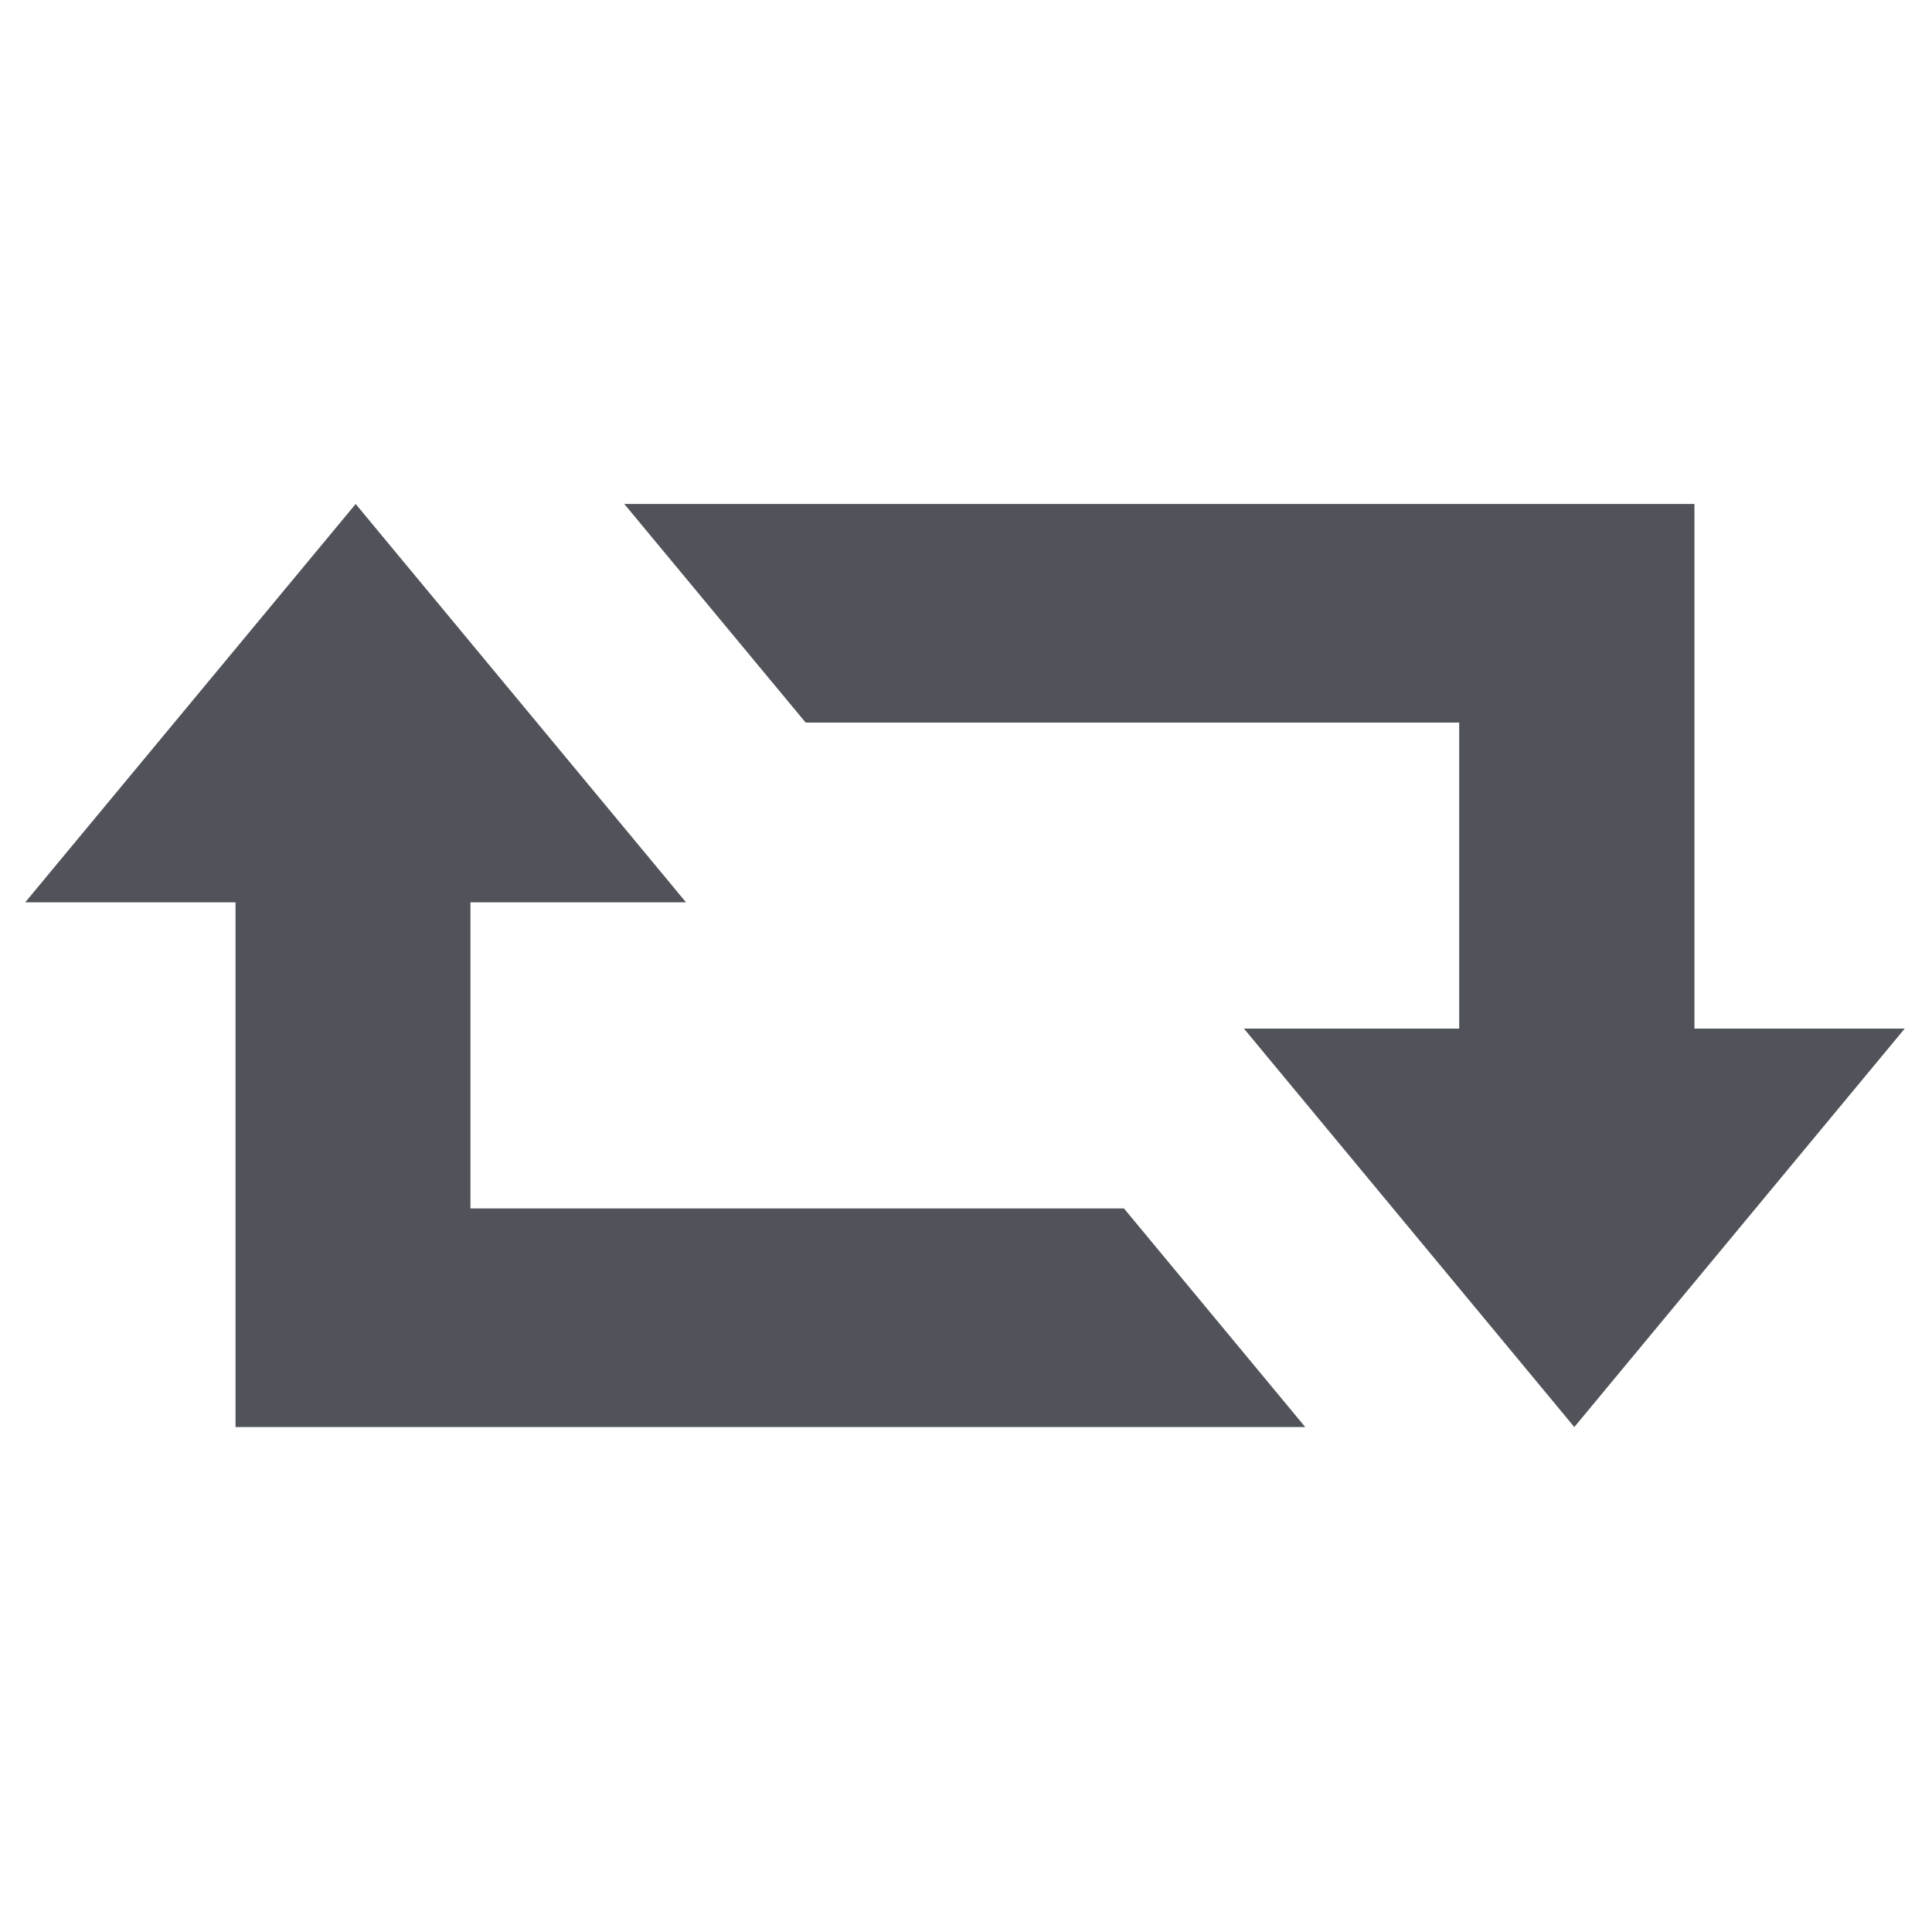
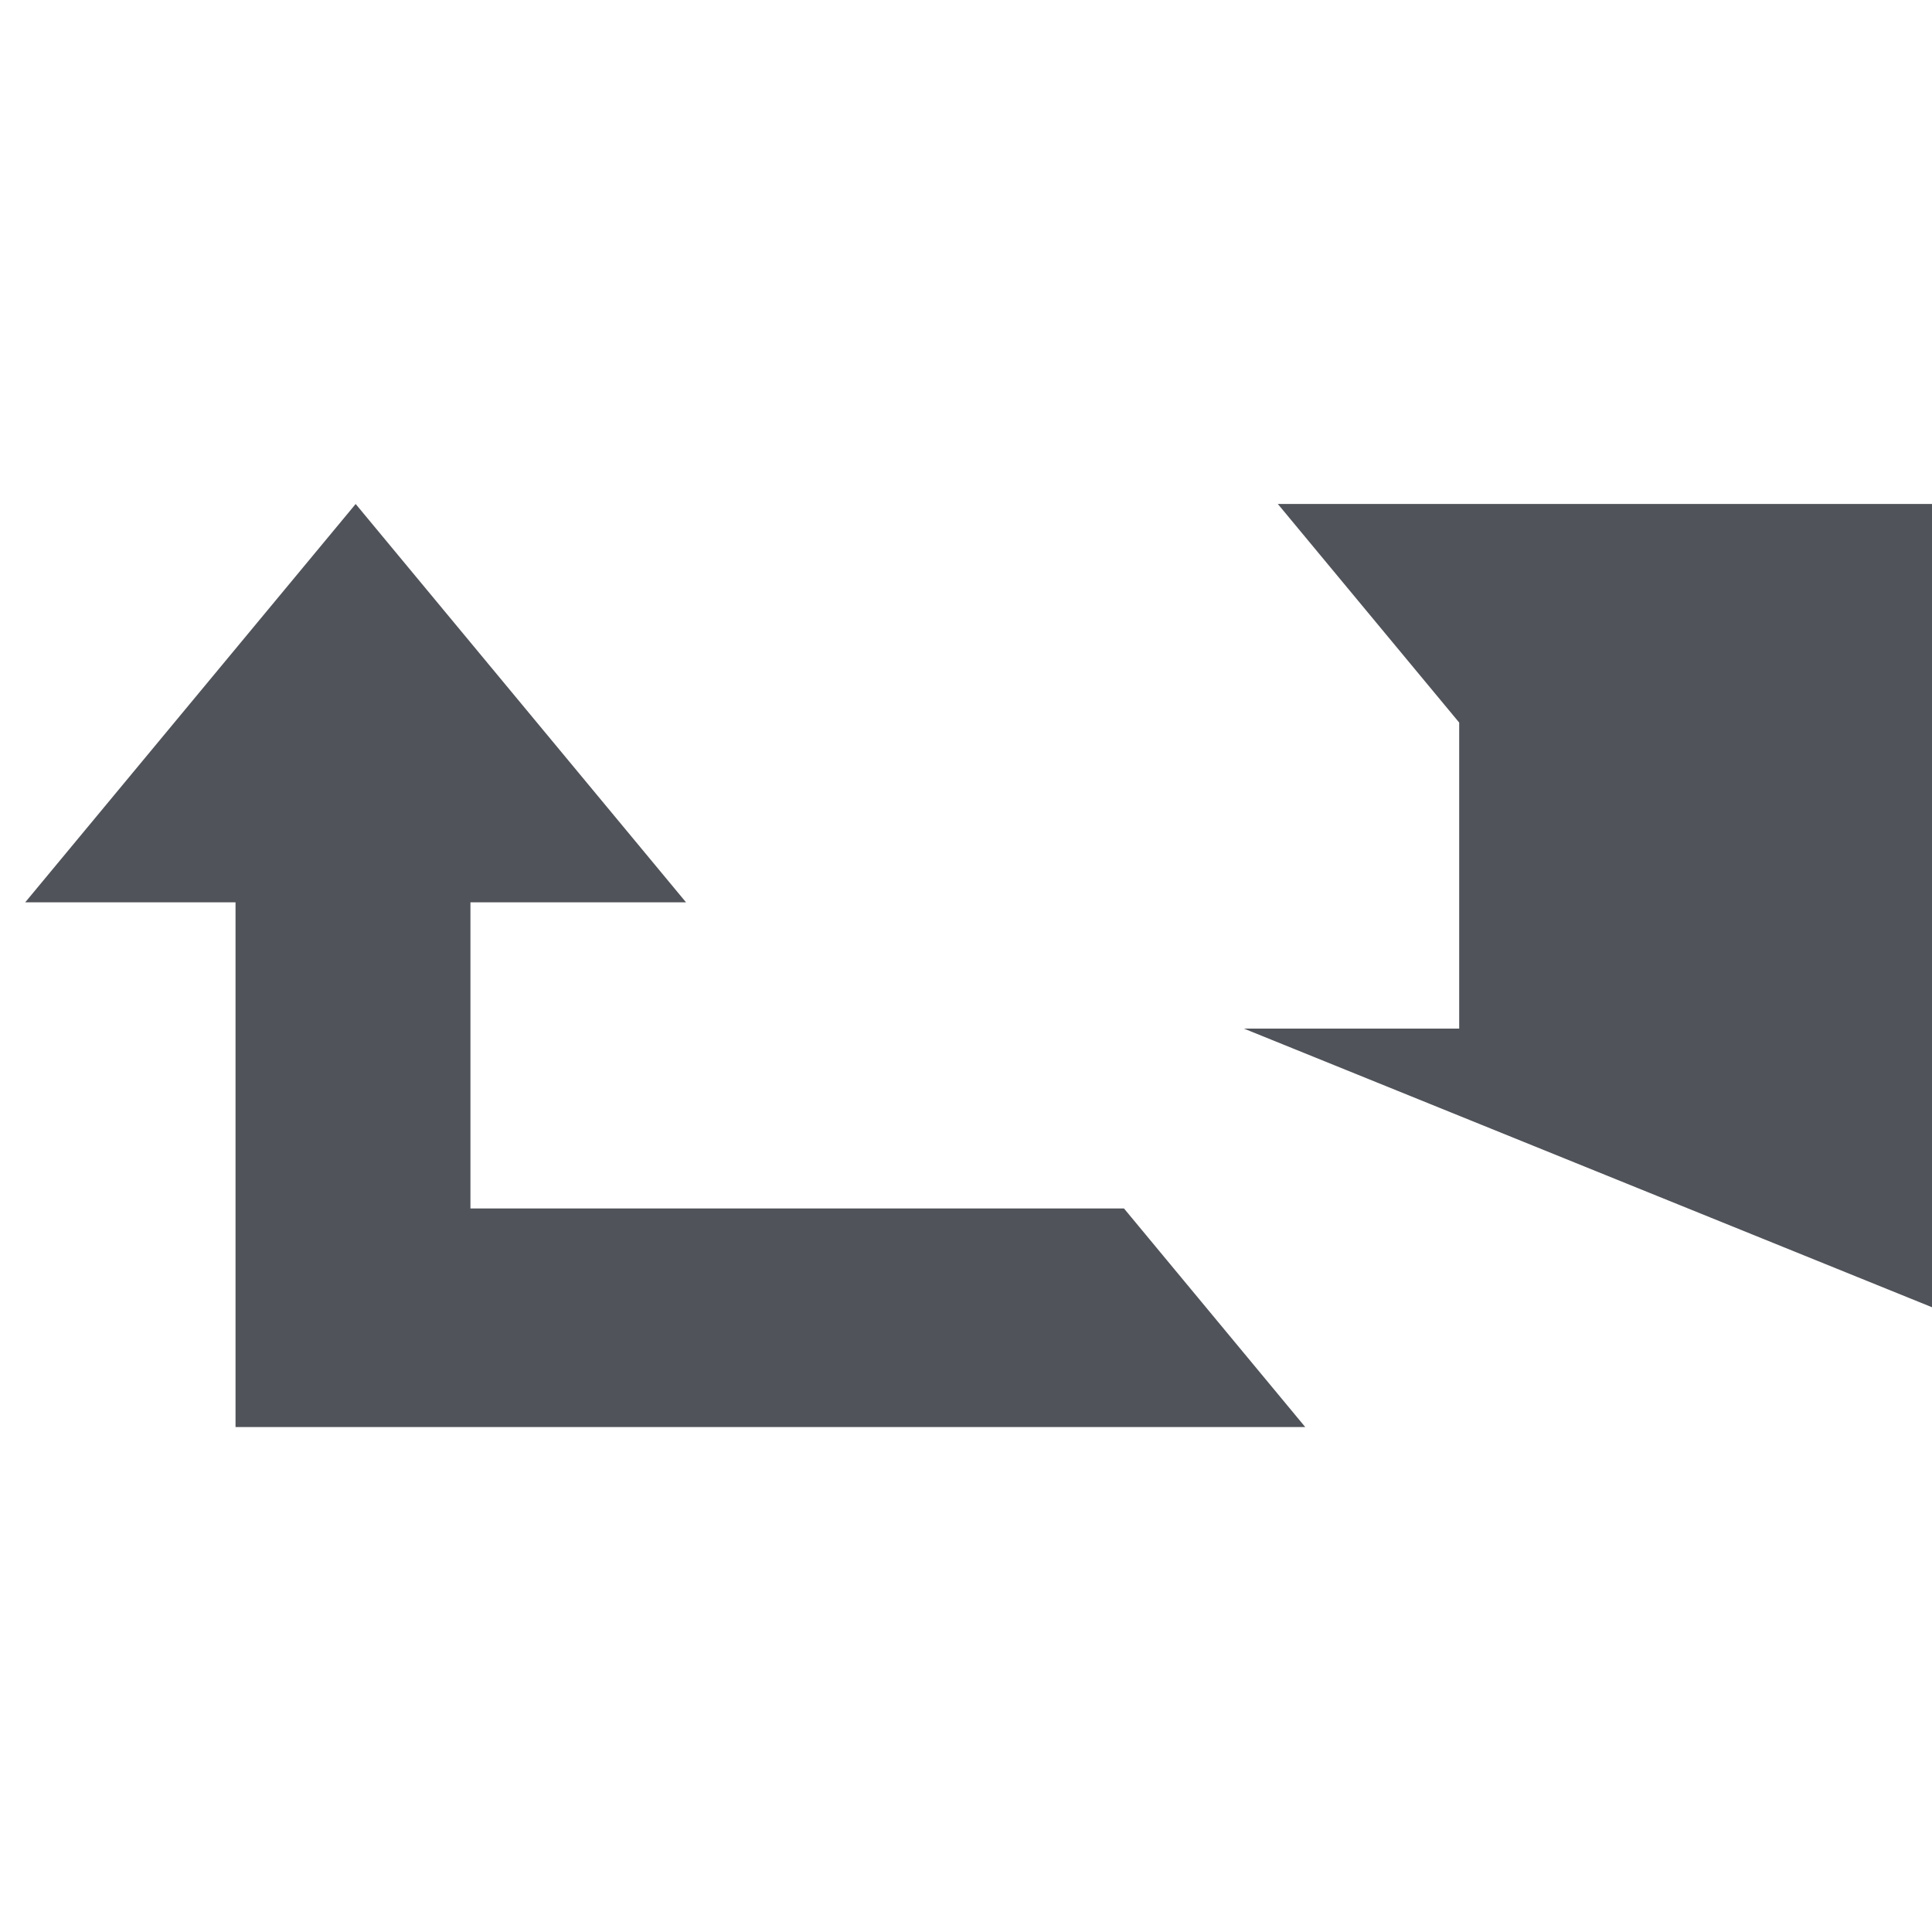
<svg xmlns="http://www.w3.org/2000/svg" width="22" height="22" viewBox="0 0 22 22">
  <defs>
    <style>
      .cls-1 {
        fill: #505359;
        fill-rule: evenodd;
      }
    </style>
  </defs>
-   <path id="retweet" class="cls-1" d="M914.4,978.994h2.451v-3.485h-7.442l-2.065-2.489h12.186v5.974h2.394l-3.762,4.537Zm-8.808-1.438v3.486h7.442l2.064,2.489H902.917v-5.975h-2.395l3.763-4.536,3.762,4.536H905.6Z" transform="translate(-900.235 -967.281)" />
+   <path id="retweet" class="cls-1" d="M914.4,978.994h2.451v-3.485l-2.065-2.489h12.186v5.974h2.394l-3.762,4.537Zm-8.808-1.438v3.486h7.442l2.064,2.489H902.917v-5.975h-2.395l3.763-4.536,3.762,4.536H905.6Z" transform="translate(-900.235 -967.281)" />
</svg>